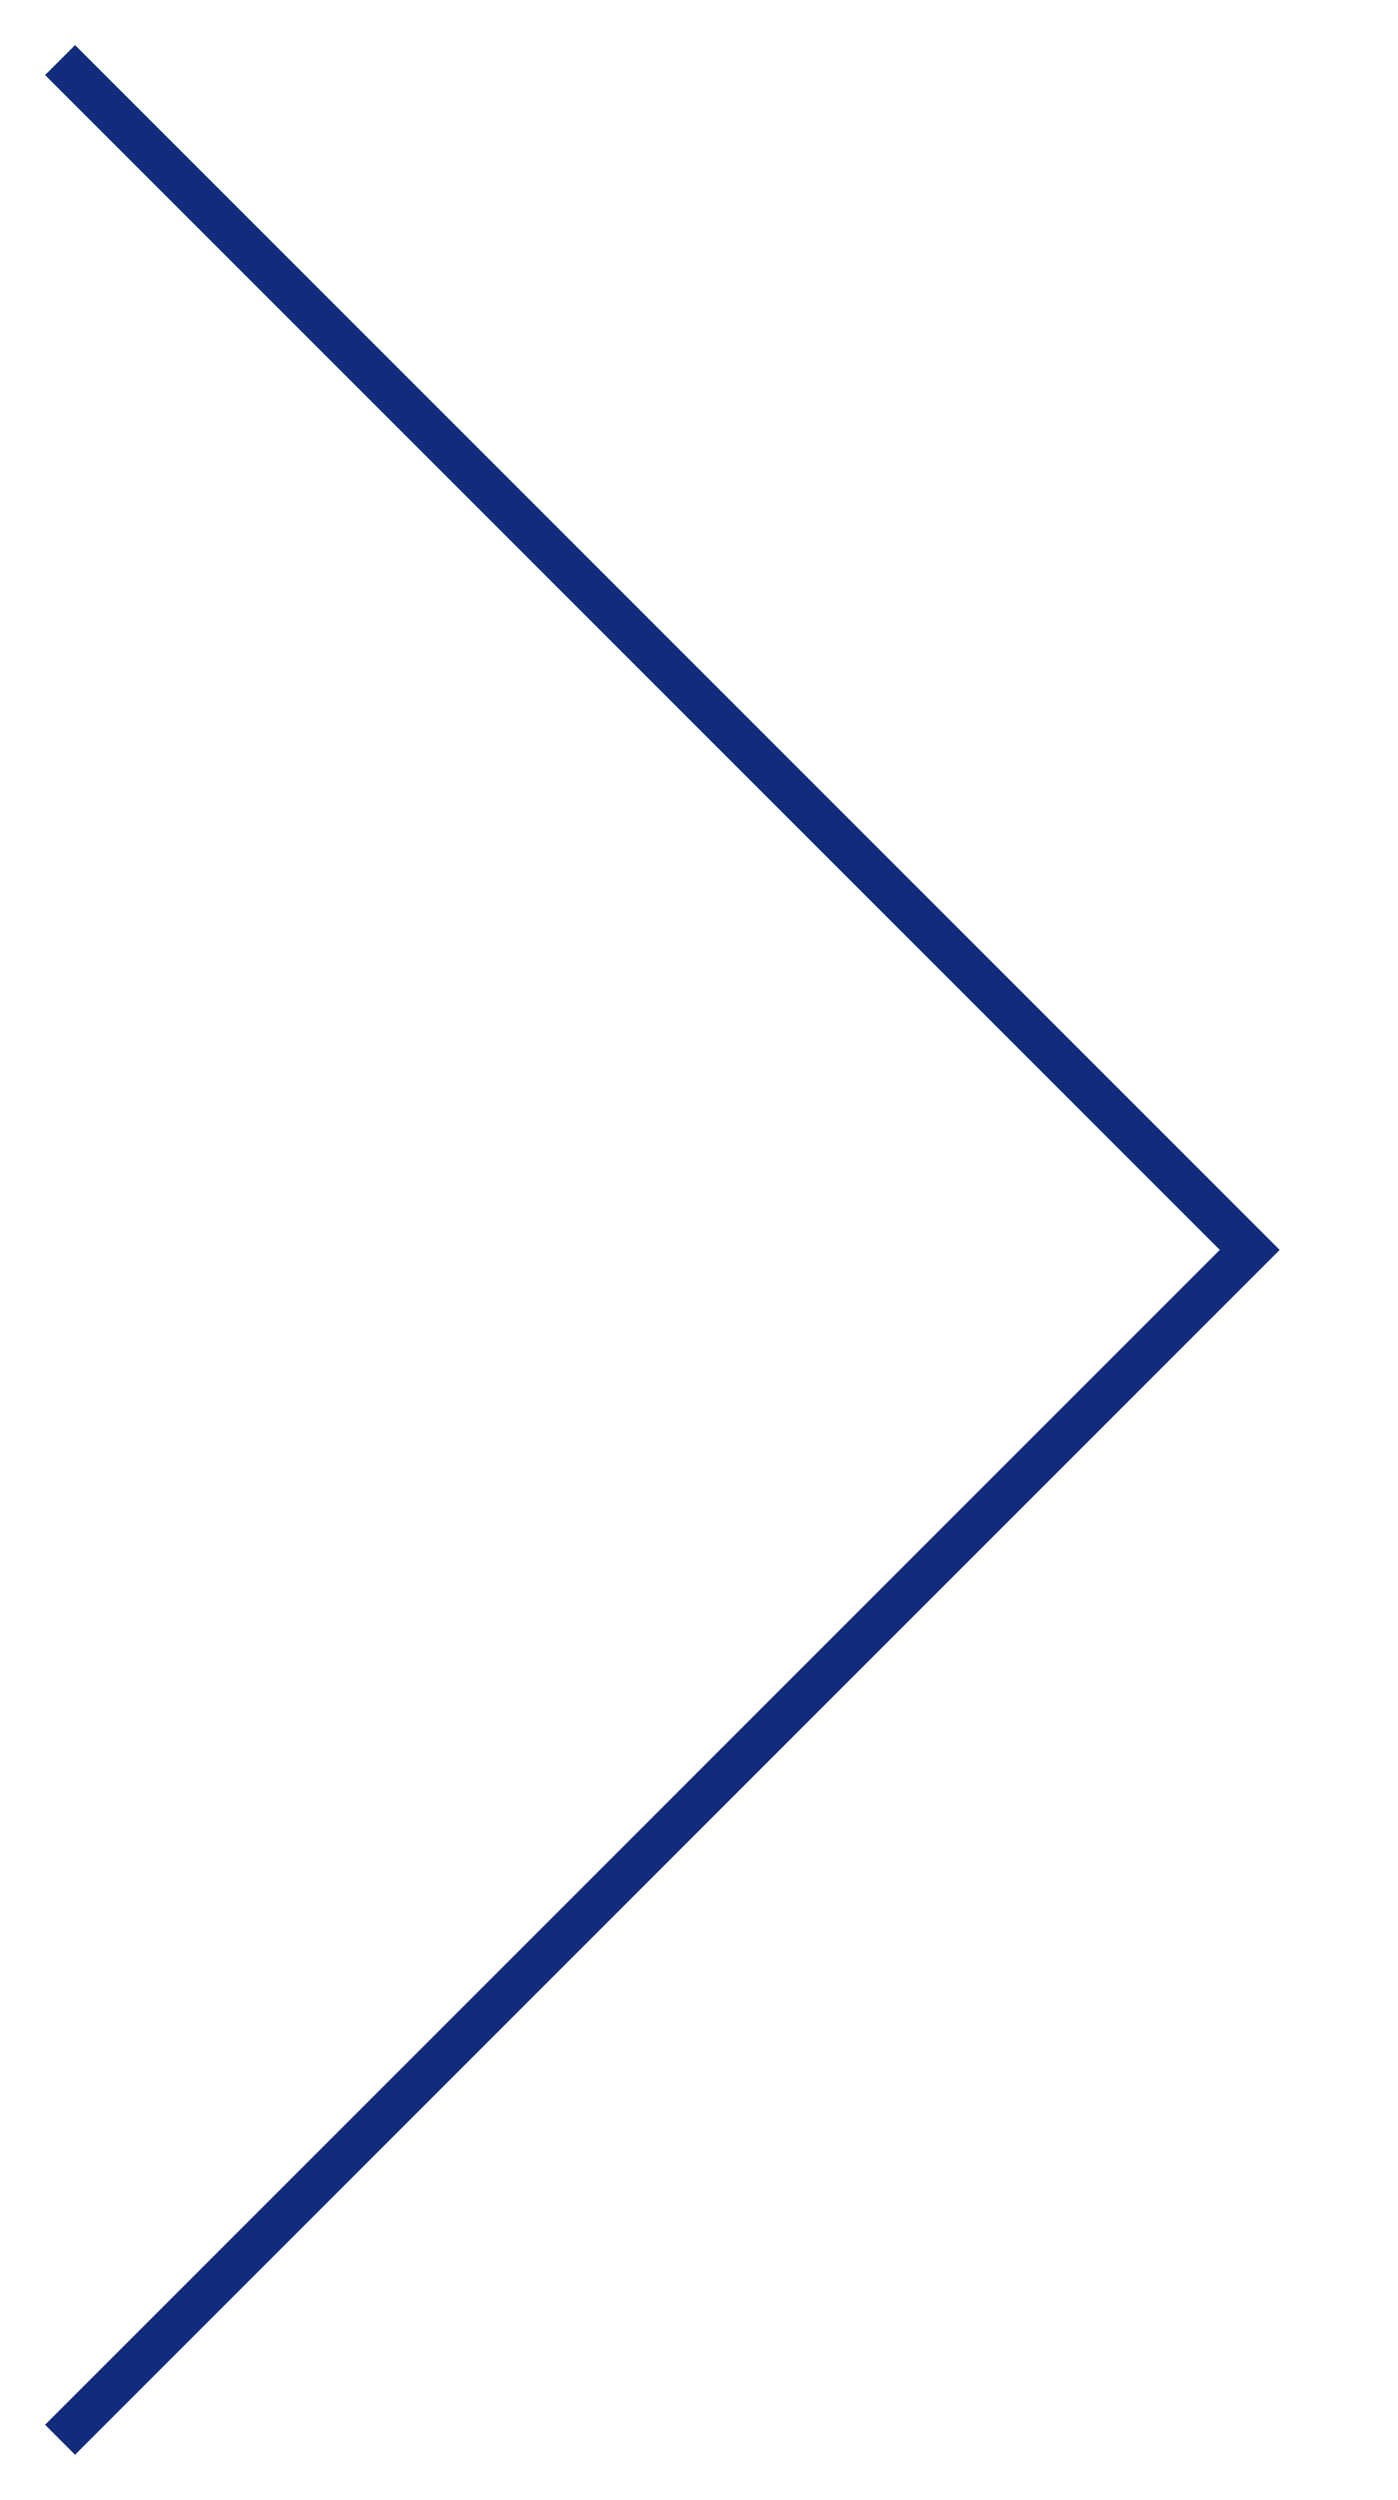
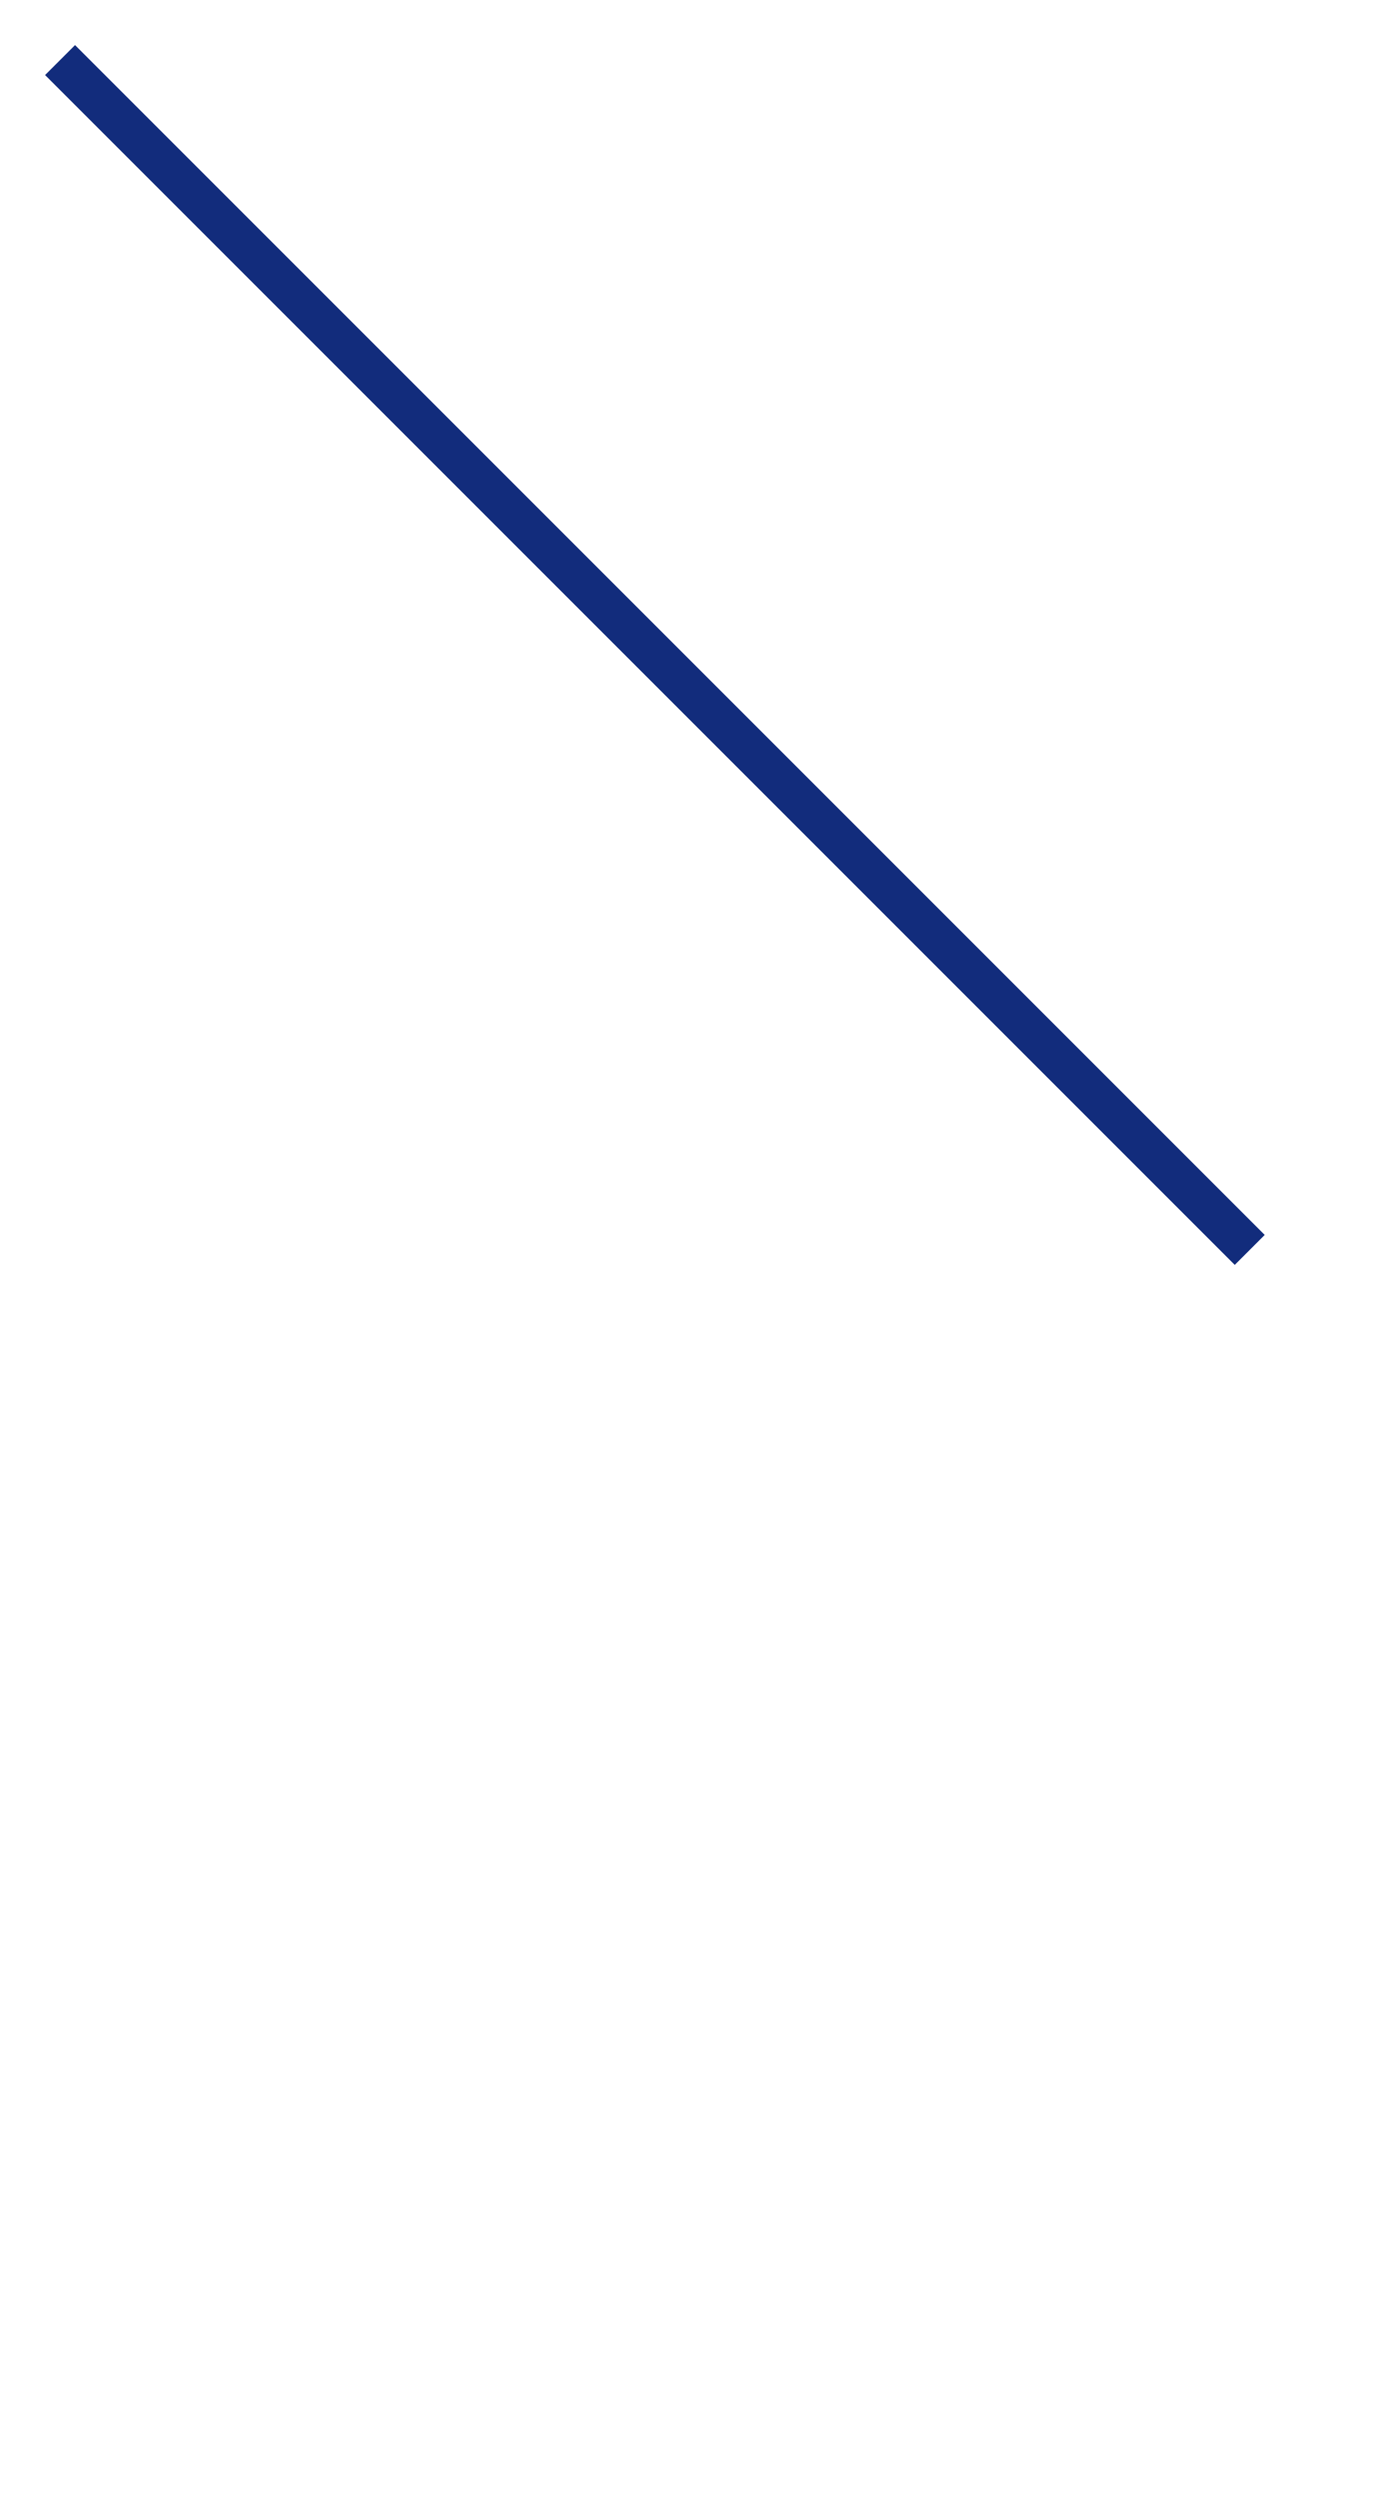
<svg xmlns="http://www.w3.org/2000/svg" width="33" height="59" viewBox="0 0 33 59" fill="none">
-   <path d="M1.418 1.418L20.139 20.139L29.5 29.5L1.418 57.582" stroke="#122C7C" />
+   <path d="M1.418 1.418L20.139 20.139L29.5 29.5" stroke="#122C7C" />
</svg>